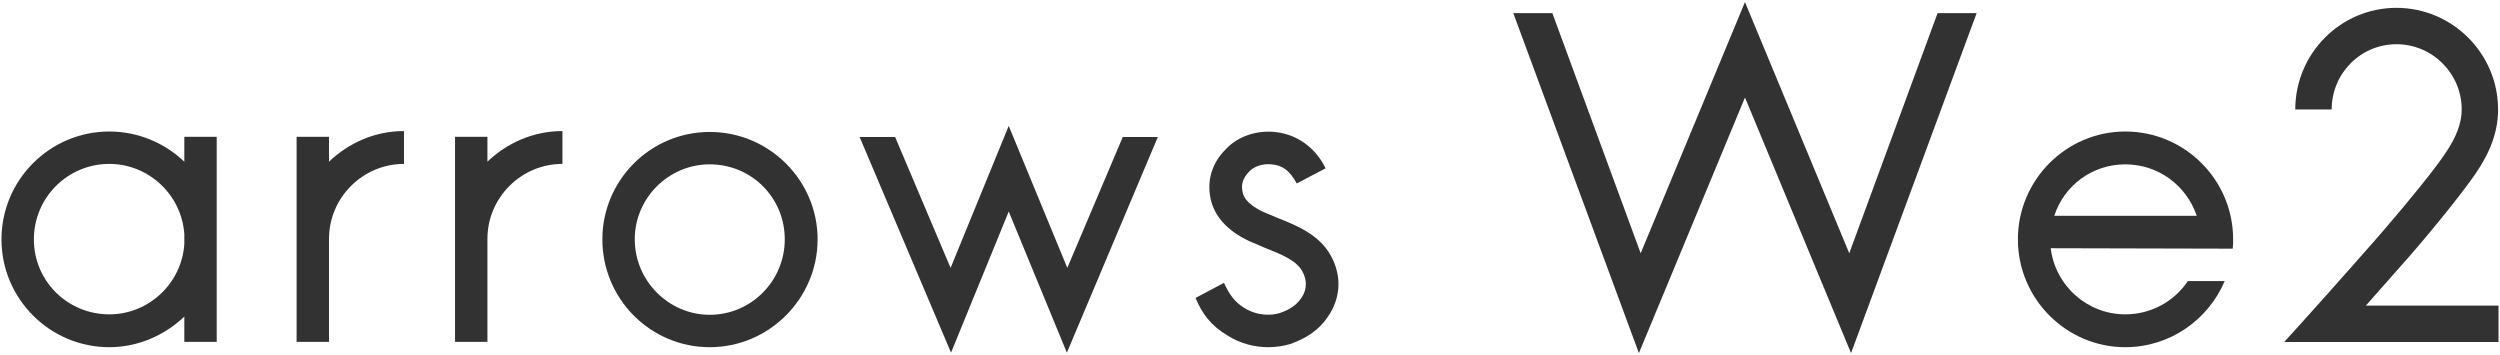
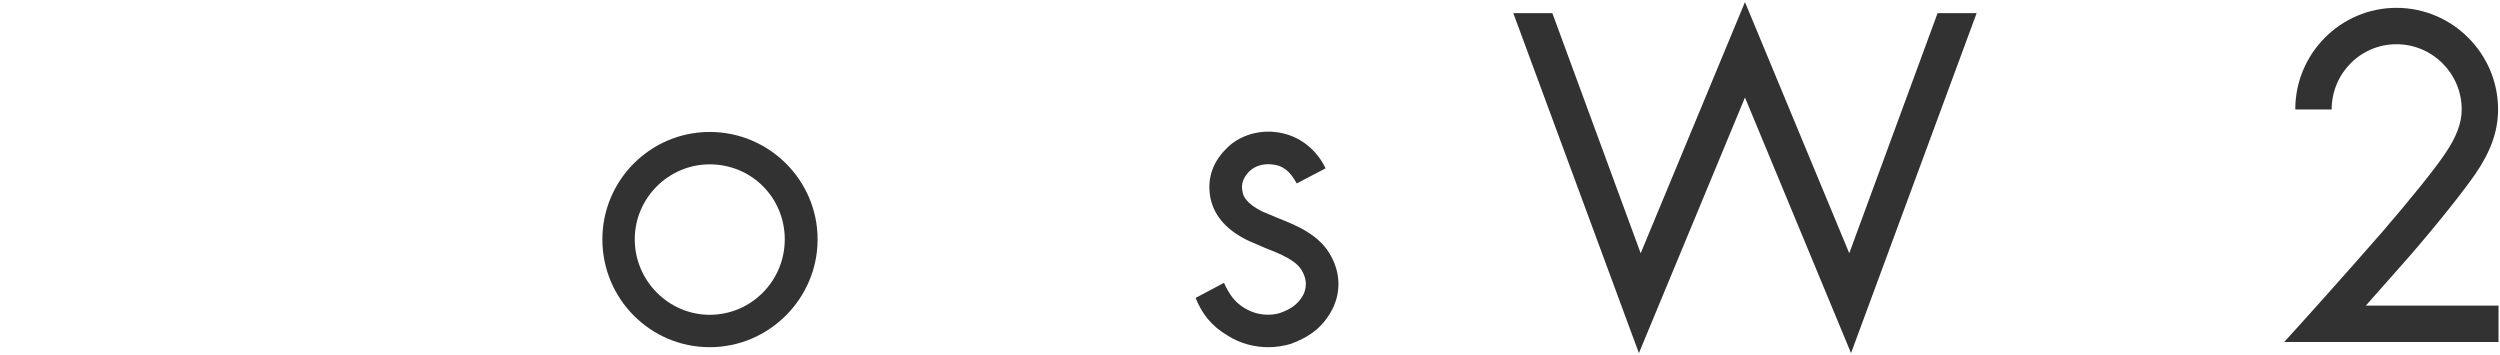
<svg xmlns="http://www.w3.org/2000/svg" id="_レイヤー_1" data-name="レイヤー 1" width="169" height="24" version="1.1" viewBox="0 0 169 24">
  <defs>
    <style>
      .cls-1 {
        fill: #323232;
        stroke-width: 0px;
      }
    </style>
  </defs>
-   <path class="cls-1" d="M7.39,8.89c1.95,0,3.75.78,5.07,2.04v-1.68h2.19v13.86h-2.19v-1.71c-1.32,1.26-3.12,2.07-5.07,2.07C3.37,23.47.1,20.2.1,16.18s3.27-7.29,7.29-7.29ZM12.46,16.51v-.69c-.18-2.64-2.4-4.74-5.07-4.74-2.82,0-5.1,2.28-5.1,5.1s2.28,5.07,5.1,5.07c2.67,0,4.89-2.1,5.07-4.74Z" />
-   <path class="cls-1" d="M27.31,8.86v2.22c-2.79,0-5.07,2.28-5.07,5.07v6.96h-2.19v-13.86h2.19v1.68c1.32-1.26,3.09-2.07,5.07-2.07Z" />
-   <path class="cls-1" d="M38.02,8.86v2.22c-2.79,0-5.07,2.28-5.07,5.07v6.96h-2.19v-13.86h2.19v1.68c1.32-1.26,3.09-2.07,5.07-2.07Z" />
  <path class="cls-1" d="M40.72,16.18c0-3.99,3.24-7.26,7.26-7.26s7.29,3.27,7.29,7.26-3.27,7.29-7.29,7.29-7.26-3.27-7.26-7.29ZM47.98,11.11c-2.79,0-5.07,2.28-5.07,5.07s2.28,5.1,5.07,5.1,5.07-2.28,5.07-5.1-2.25-5.07-5.07-5.07Z" />
-   <path class="cls-1" d="M75.9,9.26h2.37l-6.15,14.58-3.93-9.54-3.9,9.54-6.18-14.58h2.4l3.75,8.85,3.93-9.6,3.96,9.6,3.75-8.85Z" />
  <path class="cls-1" d="M89.73,21.46c-.57.84-1.41,1.41-2.52,1.8-.42.12-.93.21-1.47.21-.87,0-1.86-.21-2.79-.81-1.11-.66-1.71-1.5-2.13-2.52l1.92-1.02c.36.78.72,1.29,1.35,1.68.9.57,1.86.54,2.43.36.69-.24,1.11-.54,1.41-.96.3-.39.54-1.05.12-1.83-.39-.78-1.5-1.2-2.55-1.62l-1.05-.45c-1.47-.69-2.34-1.65-2.61-2.85-.27-1.26.09-2.43,1.02-3.36.81-.87,2.07-1.29,3.3-1.17,1.86.18,2.97,1.44,3.45,2.46l-1.95,1.02c-.48-.87-.96-1.23-1.71-1.29-.57-.06-1.17.12-1.53.51-.39.42-.54.84-.42,1.35.03.21.15.75,1.38,1.35.27.12.6.24.93.39,1.29.51,2.91,1.14,3.69,2.64.72,1.35.63,2.85-.27,4.11Z" />
  <path class="cls-1" d="M130.98.89h2.64l-8.49,22.98-7.17-17.28-7.17,17.28L102.3.89h2.64l5.97,16.23L117.96.14l7.05,16.98,5.97-16.23Z" />
-   <path class="cls-1" d="M143.67,8.89c4.02,0,7.29,3.27,7.29,7.29,0,.21,0,.42-.03.63l-12.3-.03c.3,2.52,2.46,4.47,5.04,4.47,1.77,0,3.33-.9,4.23-2.25h2.49c-1.11,2.61-3.69,4.47-6.72,4.47-3.99,0-7.26-3.27-7.26-7.29s3.27-7.29,7.26-7.29ZM138.87,14.59h9.63c-.69-2.04-2.58-3.48-4.83-3.48s-4.14,1.44-4.8,3.48Z" />
  <path class="cls-1" d="M157.62,7.4h-2.46c0-3.78,3.06-6.87,6.84-6.87s6.87,3.09,6.87,6.87c0,1.44-.48,2.82-1.53,4.35-.81,1.17-2.49,3.3-4.44,5.55l-2.97,3.36h8.97v2.46h-14.49c.99-1.08,3.96-4.38,6.63-7.44,1.86-2.16,3.54-4.23,4.26-5.31.75-1.11,1.11-2.04,1.11-2.97,0-2.43-1.98-4.41-4.41-4.41s-4.38,1.98-4.38,4.41Z" />
</svg>